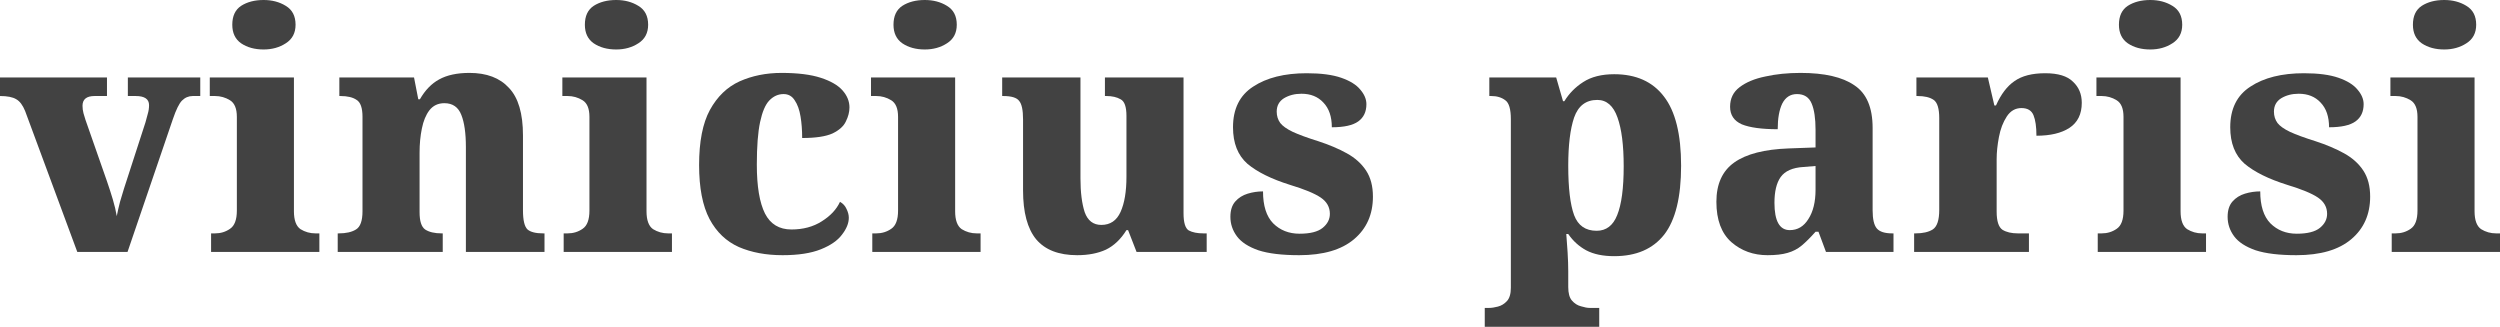
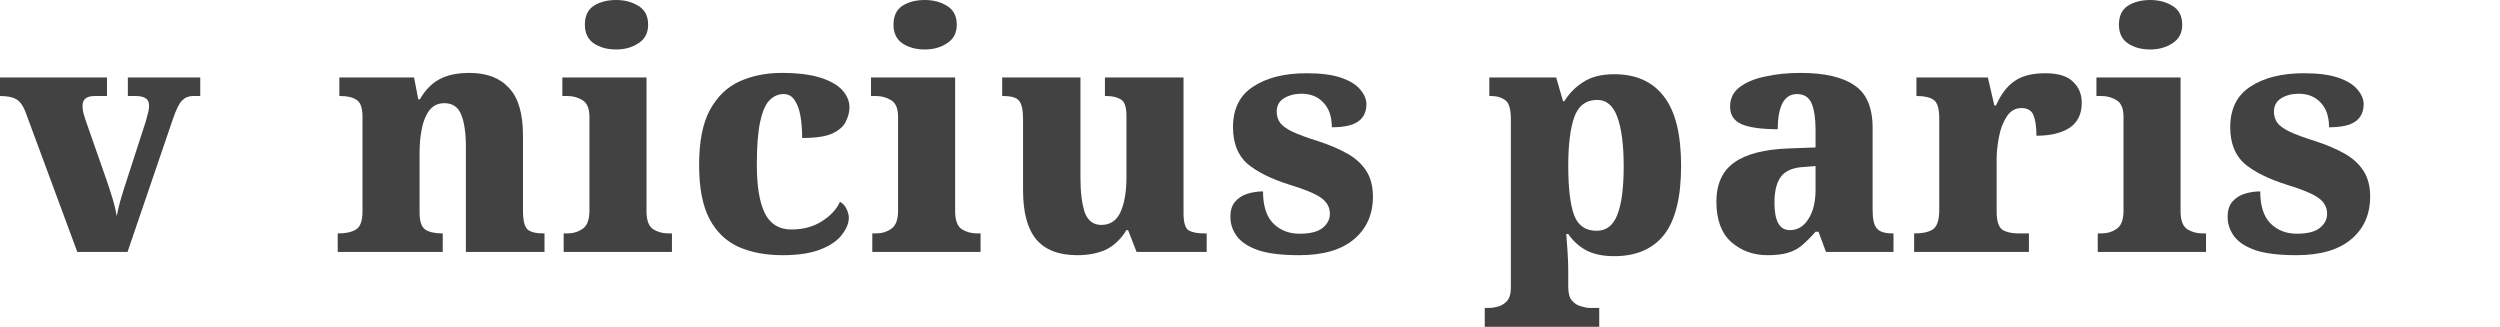
<svg xmlns="http://www.w3.org/2000/svg" width="306" height="40" viewBox="0 0 306 40" fill="none">
  <path d="M9.461 30.837L3.074 13.586C2.781 12.868 2.422 12.39 1.996 12.151C1.57 11.886 0.905 11.753 0 11.753V9.482H13.094V11.753H11.577C10.593 11.753 10.1 12.151 10.1 12.948C10.1 13.267 10.14 13.572 10.22 13.864C10.3 14.157 10.38 14.422 10.46 14.661L13.094 22.191C13.361 22.962 13.6 23.705 13.813 24.422C14.026 25.139 14.186 25.817 14.292 26.454C14.399 25.896 14.532 25.312 14.691 24.701C14.878 24.064 15.037 23.532 15.17 23.108L17.805 14.98C17.912 14.608 18.005 14.263 18.085 13.944C18.191 13.599 18.244 13.24 18.244 12.868C18.244 12.125 17.699 11.753 16.608 11.753H15.649V9.482H24.512V11.753H23.594C23.088 11.753 22.649 11.939 22.276 12.311C21.93 12.656 21.558 13.413 21.159 14.582L15.61 30.837H9.461Z" fill="#424242" />
-   <path d="M32.264 6.056C31.173 6.056 30.255 5.803 29.51 5.299C28.791 4.794 28.432 4.037 28.432 3.028C28.432 1.965 28.791 1.195 29.51 0.717C30.255 0.239 31.173 0 32.264 0C33.302 0 34.207 0.239 34.979 0.717C35.778 1.195 36.177 1.965 36.177 3.028C36.177 4.037 35.778 4.794 34.979 5.299C34.207 5.803 33.302 6.056 32.264 6.056ZM25.837 30.837V28.566H26.316C27.008 28.566 27.62 28.38 28.152 28.008C28.711 27.636 28.991 26.892 28.991 25.777V14.303C28.991 13.293 28.711 12.616 28.152 12.271C27.593 11.926 26.981 11.753 26.316 11.753H25.677V9.482H35.977V25.857C35.977 26.946 36.243 27.676 36.776 28.048C37.334 28.393 37.947 28.566 38.612 28.566H39.091V30.837H25.837Z" fill="#424242" />
  <path d="M41.336 30.837V28.566H41.456C42.361 28.566 43.066 28.406 43.572 28.088C44.104 27.769 44.37 27.025 44.37 25.857V14.303C44.37 13.214 44.13 12.523 43.651 12.231C43.199 11.912 42.534 11.753 41.655 11.753H41.536V9.482H50.678L51.197 12.151H51.396C52.035 11.036 52.82 10.226 53.752 9.721C54.71 9.19 55.947 8.924 57.464 8.924C59.567 8.924 61.177 9.535 62.295 10.757C63.439 11.952 64.012 13.891 64.012 16.574V25.737C64.012 26.959 64.198 27.742 64.57 28.088C64.943 28.406 65.582 28.566 66.487 28.566H66.647V30.837H57.025V18.008C57.025 16.308 56.839 14.993 56.466 14.064C56.094 13.108 55.402 12.63 54.39 12.63C53.619 12.63 53.007 12.922 52.554 13.506C52.128 14.064 51.822 14.807 51.636 15.737C51.45 16.64 51.356 17.623 51.356 18.685V25.976C51.356 27.065 51.583 27.769 52.035 28.088C52.514 28.406 53.193 28.566 54.071 28.566H54.191V30.837H41.336Z" fill="#424242" />
  <path d="M75.421 6.056C74.329 6.056 73.411 5.803 72.666 5.299C71.947 4.794 71.588 4.037 71.588 3.028C71.588 1.965 71.947 1.195 72.666 0.717C73.411 0.239 74.329 0 75.421 0C76.459 0 77.363 0.239 78.135 0.717C78.934 1.195 79.333 1.965 79.333 3.028C79.333 4.037 78.934 4.794 78.135 5.299C77.363 5.803 76.459 6.056 75.421 6.056ZM68.993 30.837V28.566H69.472C70.164 28.566 70.776 28.38 71.309 28.008C71.868 27.636 72.147 26.892 72.147 25.777V14.303C72.147 13.293 71.868 12.616 71.309 12.271C70.75 11.926 70.138 11.753 69.472 11.753H68.833V9.482H79.133V25.857C79.133 26.946 79.399 27.676 79.932 28.048C80.491 28.393 81.103 28.566 81.768 28.566H82.247V30.837H68.993Z" fill="#424242" />
  <path d="M95.79 31.235C93.767 31.235 91.984 30.903 90.441 30.239C88.897 29.549 87.699 28.406 86.848 26.813C85.996 25.193 85.57 22.988 85.57 20.199C85.57 17.331 86.009 15.086 86.888 13.466C87.792 11.819 89.003 10.651 90.52 9.96C92.064 9.27 93.781 8.924 95.67 8.924C97.64 8.924 99.237 9.124 100.461 9.522C101.685 9.92 102.577 10.438 103.136 11.076C103.695 11.713 103.974 12.404 103.974 13.147C103.974 13.705 103.828 14.276 103.535 14.861C103.269 15.445 102.723 15.936 101.898 16.335C101.073 16.706 99.835 16.892 98.185 16.892C98.185 15.936 98.119 15.06 97.986 14.263C97.853 13.44 97.613 12.776 97.267 12.271C96.948 11.766 96.495 11.514 95.91 11.514C95.245 11.514 94.659 11.78 94.153 12.311C93.674 12.815 93.302 13.692 93.035 14.94C92.769 16.189 92.636 17.928 92.636 20.159C92.636 22.815 92.969 24.807 93.634 26.136C94.3 27.437 95.377 28.088 96.868 28.088C98.305 28.088 99.543 27.756 100.581 27.092C101.645 26.428 102.39 25.631 102.816 24.701C103.189 24.914 103.455 25.206 103.615 25.578C103.801 25.95 103.894 26.308 103.894 26.653C103.894 27.317 103.615 28.008 103.056 28.725C102.524 29.442 101.659 30.04 100.461 30.518C99.263 30.996 97.706 31.235 95.79 31.235Z" fill="#424242" />
  <path d="M113.197 6.056C112.105 6.056 111.187 5.803 110.442 5.299C109.723 4.794 109.364 4.037 109.364 3.028C109.364 1.965 109.723 1.195 110.442 0.717C111.187 0.239 112.105 0 113.197 0C114.235 0 115.139 0.239 115.911 0.717C116.71 1.195 117.109 1.965 117.109 3.028C117.109 4.037 116.71 4.794 115.911 5.299C115.139 5.803 114.235 6.056 113.197 6.056ZM106.769 30.837V28.566H107.248C107.94 28.566 108.552 28.38 109.085 28.008C109.644 27.636 109.923 26.892 109.923 25.777V14.303C109.923 13.293 109.644 12.616 109.085 12.271C108.526 11.926 107.914 11.753 107.248 11.753H106.61V9.482H116.909V25.857C116.909 26.946 117.176 27.676 117.708 28.048C118.267 28.393 118.879 28.566 119.544 28.566H120.023V30.837H106.769Z" fill="#424242" />
  <path d="M131.849 31.235C129.587 31.235 127.911 30.584 126.819 29.283C125.755 27.981 125.222 25.989 125.222 23.307V14.621C125.222 13.479 125.063 12.722 124.743 12.351C124.451 11.952 123.799 11.753 122.787 11.753H122.667V9.482H132.249V21.833C132.249 23.532 132.422 24.914 132.768 25.976C133.14 27.012 133.819 27.53 134.804 27.53C135.895 27.53 136.68 26.999 137.159 25.936C137.638 24.874 137.878 23.44 137.878 21.634V14.183C137.878 13.068 137.638 12.39 137.159 12.151C136.707 11.886 136.121 11.753 135.403 11.753H135.243V9.482H144.864V26.096C144.864 27.238 145.077 27.942 145.503 28.207C145.955 28.446 146.554 28.566 147.299 28.566H147.698V30.837H139.115L138.077 28.167H137.878C137.186 29.283 136.347 30.08 135.363 30.558C134.378 31.009 133.207 31.235 131.849 31.235Z" fill="#424242" />
  <path d="M159.024 31.235C156.921 31.235 155.258 31.036 154.034 30.637C152.809 30.212 151.931 29.641 151.399 28.924C150.866 28.207 150.6 27.41 150.6 26.534C150.6 25.737 150.8 25.113 151.199 24.661C151.598 24.21 152.104 23.891 152.716 23.705C153.328 23.519 153.954 23.426 154.593 23.426C154.593 25.179 155.005 26.481 155.83 27.331C156.682 28.181 157.76 28.606 159.064 28.606C160.368 28.606 161.313 28.366 161.898 27.888C162.484 27.41 162.776 26.839 162.776 26.175C162.776 25.352 162.404 24.688 161.659 24.183C160.913 23.679 159.663 23.161 157.906 22.63C155.617 21.912 153.874 21.049 152.676 20.04C151.505 19.004 150.92 17.517 150.92 15.578C150.92 13.32 151.745 11.66 153.395 10.598C155.045 9.509 157.227 8.964 159.942 8.964C161.699 8.964 163.109 9.15 164.174 9.522C165.238 9.894 166.01 10.372 166.489 10.956C166.995 11.54 167.248 12.138 167.248 12.749C167.248 13.679 166.915 14.383 166.25 14.861C165.584 15.339 164.506 15.578 163.016 15.578C163.016 14.276 162.67 13.267 161.978 12.55C161.313 11.833 160.421 11.474 159.303 11.474C158.478 11.474 157.76 11.66 157.147 12.032C156.562 12.404 156.269 12.948 156.269 13.665C156.269 14.197 156.416 14.661 156.708 15.06C157.001 15.432 157.507 15.79 158.225 16.136C158.971 16.481 160.022 16.866 161.379 17.291C162.683 17.716 163.841 18.207 164.852 18.765C165.864 19.323 166.649 20.027 167.208 20.877C167.767 21.726 168.046 22.789 168.046 24.064C168.046 26.242 167.274 27.981 165.731 29.283C164.187 30.584 161.951 31.235 159.024 31.235Z" fill="#424242" />
  <path d="M181.734 40V37.689H182.253C182.572 37.689 182.931 37.636 183.331 37.53C183.756 37.424 184.129 37.198 184.448 36.853C184.768 36.507 184.928 35.963 184.928 35.219V14.582C184.928 13.36 184.701 12.59 184.249 12.271C183.796 11.926 183.224 11.753 182.532 11.753H182.293V9.482H190.477L191.315 12.39H191.475C192.06 11.434 192.832 10.651 193.79 10.04C194.775 9.402 196.039 9.084 197.583 9.084C200.244 9.084 202.267 9.987 203.651 11.793C205.061 13.599 205.767 16.428 205.767 20.279C205.767 24.13 205.075 26.946 203.691 28.725C202.307 30.478 200.271 31.355 197.583 31.355C196.199 31.355 195.054 31.116 194.149 30.637C193.271 30.159 192.539 29.495 191.954 28.645H191.714C191.767 29.283 191.821 30.027 191.874 30.877C191.927 31.753 191.954 32.536 191.954 33.227V35.139C191.954 35.883 192.1 36.428 192.393 36.773C192.712 37.145 193.085 37.384 193.511 37.49C193.937 37.623 194.296 37.689 194.589 37.689H195.746V40H181.734ZM195.427 28.247C196.598 28.247 197.436 27.61 197.942 26.335C198.474 25.033 198.74 23.041 198.74 20.359C198.74 17.782 198.488 15.79 197.982 14.383C197.476 12.948 196.651 12.231 195.507 12.231C194.123 12.231 193.178 12.948 192.672 14.383C192.193 15.79 191.954 17.756 191.954 20.279C191.954 23.015 192.193 25.033 192.672 26.335C193.151 27.61 194.07 28.247 195.427 28.247Z" fill="#424242" />
  <path d="M216.354 31.235C214.624 31.235 213.147 30.704 211.923 29.641C210.699 28.552 210.086 26.906 210.086 24.701C210.086 22.523 210.818 20.916 212.282 19.881C213.746 18.845 215.968 18.274 218.949 18.167L222.223 18.048V15.896C222.223 14.489 222.063 13.413 221.744 12.669C221.424 11.899 220.825 11.514 219.947 11.514C219.149 11.514 218.55 11.899 218.151 12.669C217.778 13.44 217.592 14.489 217.592 15.817C215.649 15.817 214.185 15.617 213.2 15.219C212.242 14.794 211.763 14.077 211.763 13.068C211.763 12.058 212.149 11.262 212.921 10.677C213.719 10.066 214.771 9.628 216.075 9.363C217.379 9.07 218.816 8.924 220.386 8.924C223.314 8.924 225.51 9.429 226.973 10.438C228.464 11.421 229.209 13.161 229.209 15.657V25.737C229.209 26.826 229.382 27.57 229.728 27.968C230.074 28.366 230.699 28.566 231.604 28.566H231.764V30.837H223.5L222.582 28.366H222.223C221.611 29.057 221.052 29.615 220.546 30.04C220.04 30.465 219.455 30.77 218.789 30.956C218.151 31.142 217.339 31.235 216.354 31.235ZM219.069 28.167C220.027 28.167 220.785 27.716 221.344 26.813C221.93 25.91 222.223 24.715 222.223 23.227V20.319L220.746 20.438C219.415 20.518 218.483 20.93 217.951 21.673C217.445 22.39 217.193 23.44 217.193 24.821C217.193 27.052 217.818 28.167 219.069 28.167Z" fill="#424242" />
  <path d="M234.289 30.837V28.566H234.449C235.354 28.566 236.059 28.406 236.565 28.088C237.097 27.742 237.363 26.946 237.363 25.697V14.462C237.363 13.293 237.137 12.55 236.685 12.231C236.232 11.912 235.567 11.753 234.689 11.753H234.569V9.482H243.312L244.11 12.908H244.31C244.922 11.527 245.68 10.531 246.585 9.92C247.49 9.283 248.741 8.964 250.338 8.964C251.908 8.964 253.039 9.309 253.731 10C254.45 10.664 254.809 11.527 254.809 12.59C254.809 13.971 254.304 14.993 253.292 15.657C252.307 16.295 250.963 16.613 249.26 16.613C249.26 15.525 249.14 14.688 248.901 14.104C248.661 13.519 248.169 13.227 247.424 13.227C246.678 13.227 246.08 13.572 245.627 14.263C245.175 14.954 244.855 15.79 244.669 16.773C244.483 17.756 244.39 18.659 244.39 19.482V25.896C244.39 27.065 244.629 27.809 245.108 28.128C245.587 28.42 246.213 28.566 246.985 28.566H248.342V30.837H234.289Z" fill="#424242" />
  <path d="M263.191 6.056C262.099 6.056 261.181 5.803 260.436 5.299C259.717 4.794 259.358 4.037 259.358 3.028C259.358 1.965 259.717 1.195 260.436 0.717C261.181 0.239 262.099 0 263.191 0C264.229 0 265.133 0.239 265.905 0.717C266.704 1.195 267.103 1.965 267.103 3.028C267.103 4.037 266.704 4.794 265.905 5.299C265.133 5.803 264.229 6.056 263.191 6.056ZM256.763 30.837V28.566H257.242C257.934 28.566 258.546 28.38 259.079 28.008C259.638 27.636 259.917 26.892 259.917 25.777V14.303C259.917 13.293 259.638 12.616 259.079 12.271C258.52 11.926 257.908 11.753 257.242 11.753H256.603V9.482H266.903V25.857C266.903 26.946 267.169 27.676 267.702 28.048C268.261 28.393 268.873 28.566 269.538 28.566H270.017V30.837H256.763Z" fill="#424242" />
  <path d="M281.085 31.235C278.982 31.235 277.319 31.036 276.095 30.637C274.87 30.212 273.992 29.641 273.46 28.924C272.928 28.207 272.661 27.41 272.661 26.534C272.661 25.737 272.861 25.113 273.26 24.661C273.66 24.21 274.165 23.891 274.777 23.705C275.389 23.519 276.015 23.426 276.654 23.426C276.654 25.179 277.066 26.481 277.891 27.331C278.743 28.181 279.821 28.606 281.125 28.606C282.429 28.606 283.374 28.366 283.959 27.888C284.545 27.41 284.838 26.839 284.838 26.175C284.838 25.352 284.465 24.688 283.72 24.183C282.975 23.679 281.724 23.161 279.967 22.63C277.678 21.912 275.935 21.049 274.737 20.04C273.566 19.004 272.981 17.517 272.981 15.578C272.981 13.32 273.806 11.66 275.456 10.598C277.106 9.509 279.289 8.964 282.003 8.964C283.76 8.964 285.17 9.15 286.235 9.522C287.3 9.894 288.071 10.372 288.55 10.956C289.056 11.54 289.309 12.138 289.309 12.749C289.309 13.679 288.976 14.383 288.311 14.861C287.645 15.339 286.568 15.578 285.077 15.578C285.077 14.276 284.731 13.267 284.039 12.55C283.374 11.833 282.482 11.474 281.364 11.474C280.539 11.474 279.821 11.66 279.209 12.032C278.623 12.404 278.33 12.948 278.33 13.665C278.33 14.197 278.477 14.661 278.77 15.06C279.062 15.432 279.568 15.79 280.287 16.136C281.032 16.481 282.083 16.866 283.44 17.291C284.744 17.716 285.902 18.207 286.914 18.765C287.925 19.323 288.71 20.027 289.269 20.877C289.828 21.726 290.107 22.789 290.107 24.064C290.107 26.242 289.336 27.981 287.792 29.283C286.248 30.584 284.013 31.235 281.085 31.235Z" fill="#424242" />
-   <path d="M299.173 6.056C298.082 6.056 297.164 5.803 296.419 5.299C295.7 4.794 295.341 4.037 295.341 3.028C295.341 1.965 295.7 1.195 296.419 0.717C297.164 0.239 298.082 0 299.173 0C300.211 0 301.116 0.239 301.888 0.717C302.686 1.195 303.086 1.965 303.086 3.028C303.086 4.037 302.686 4.794 301.888 5.299C301.116 5.803 300.211 6.056 299.173 6.056ZM292.746 30.837V28.566H293.225C293.917 28.566 294.529 28.38 295.061 28.008C295.62 27.636 295.9 26.892 295.9 25.777V14.303C295.9 13.293 295.62 12.616 295.061 12.271C294.502 11.926 293.89 11.753 293.225 11.753H292.586V9.482H302.886V25.857C302.886 26.946 303.152 27.676 303.684 28.048C304.243 28.393 304.856 28.566 305.521 28.566H306V30.837H292.746Z" fill="#424242" />
</svg>